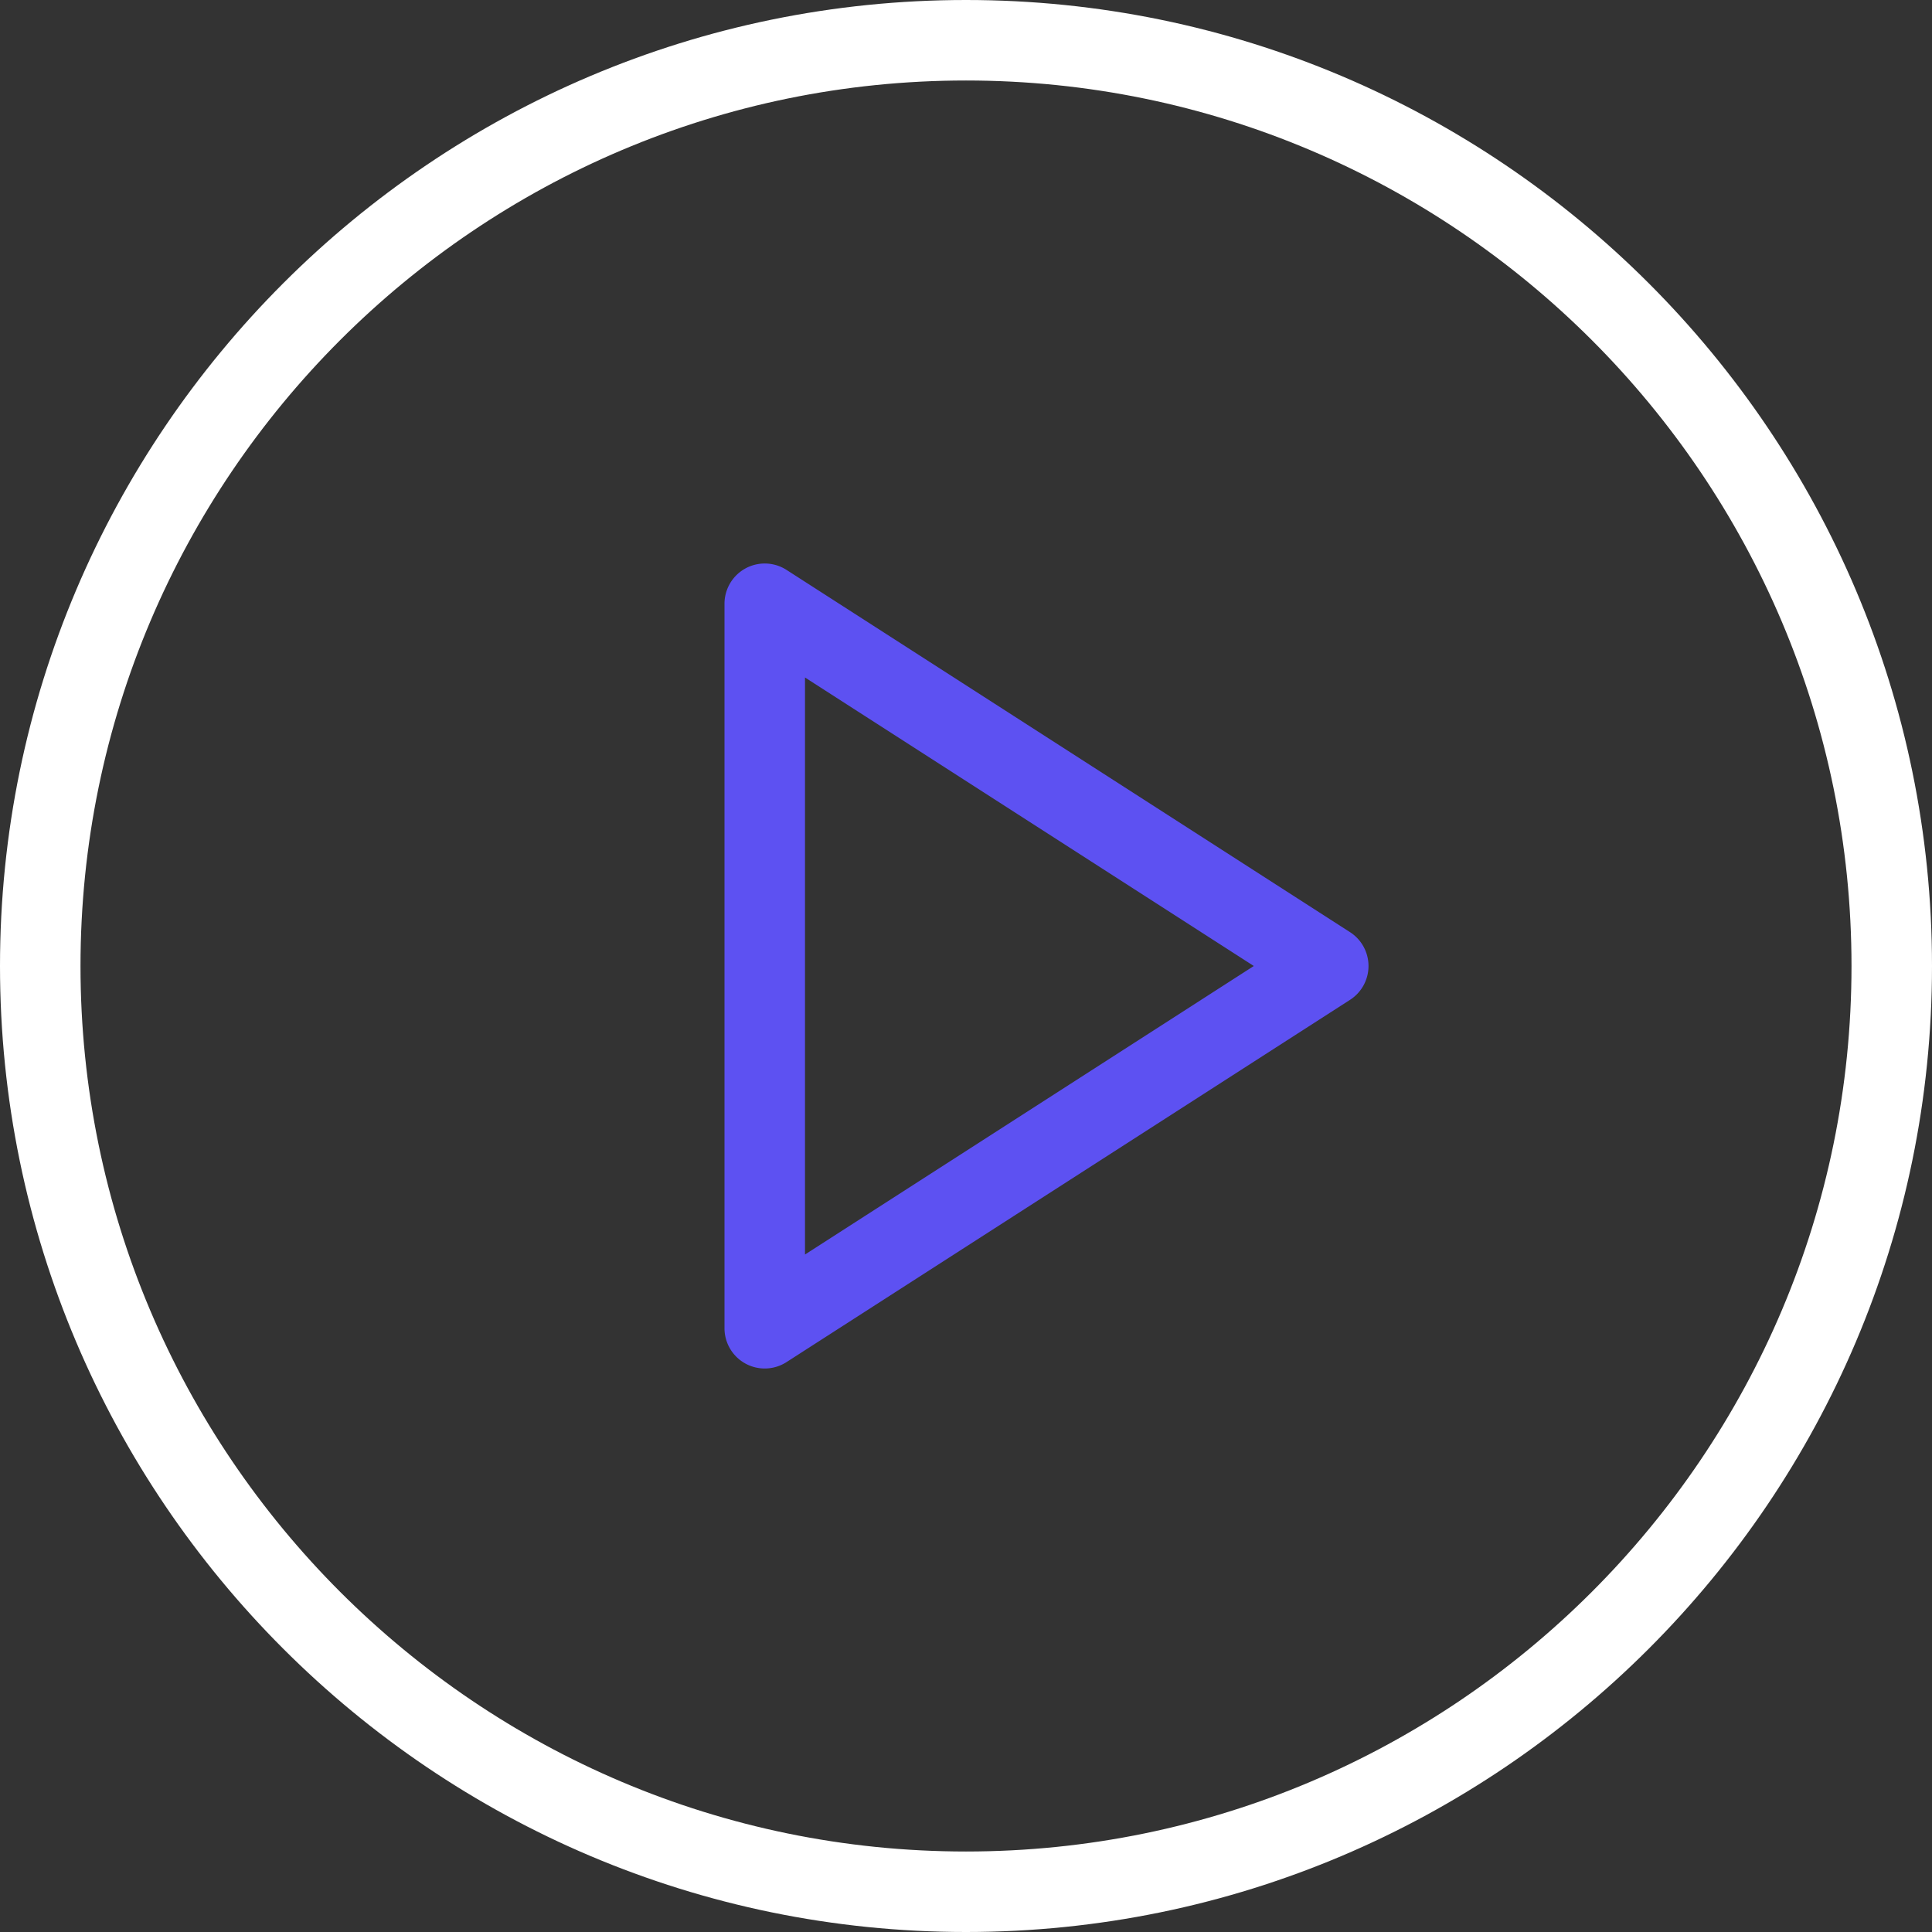
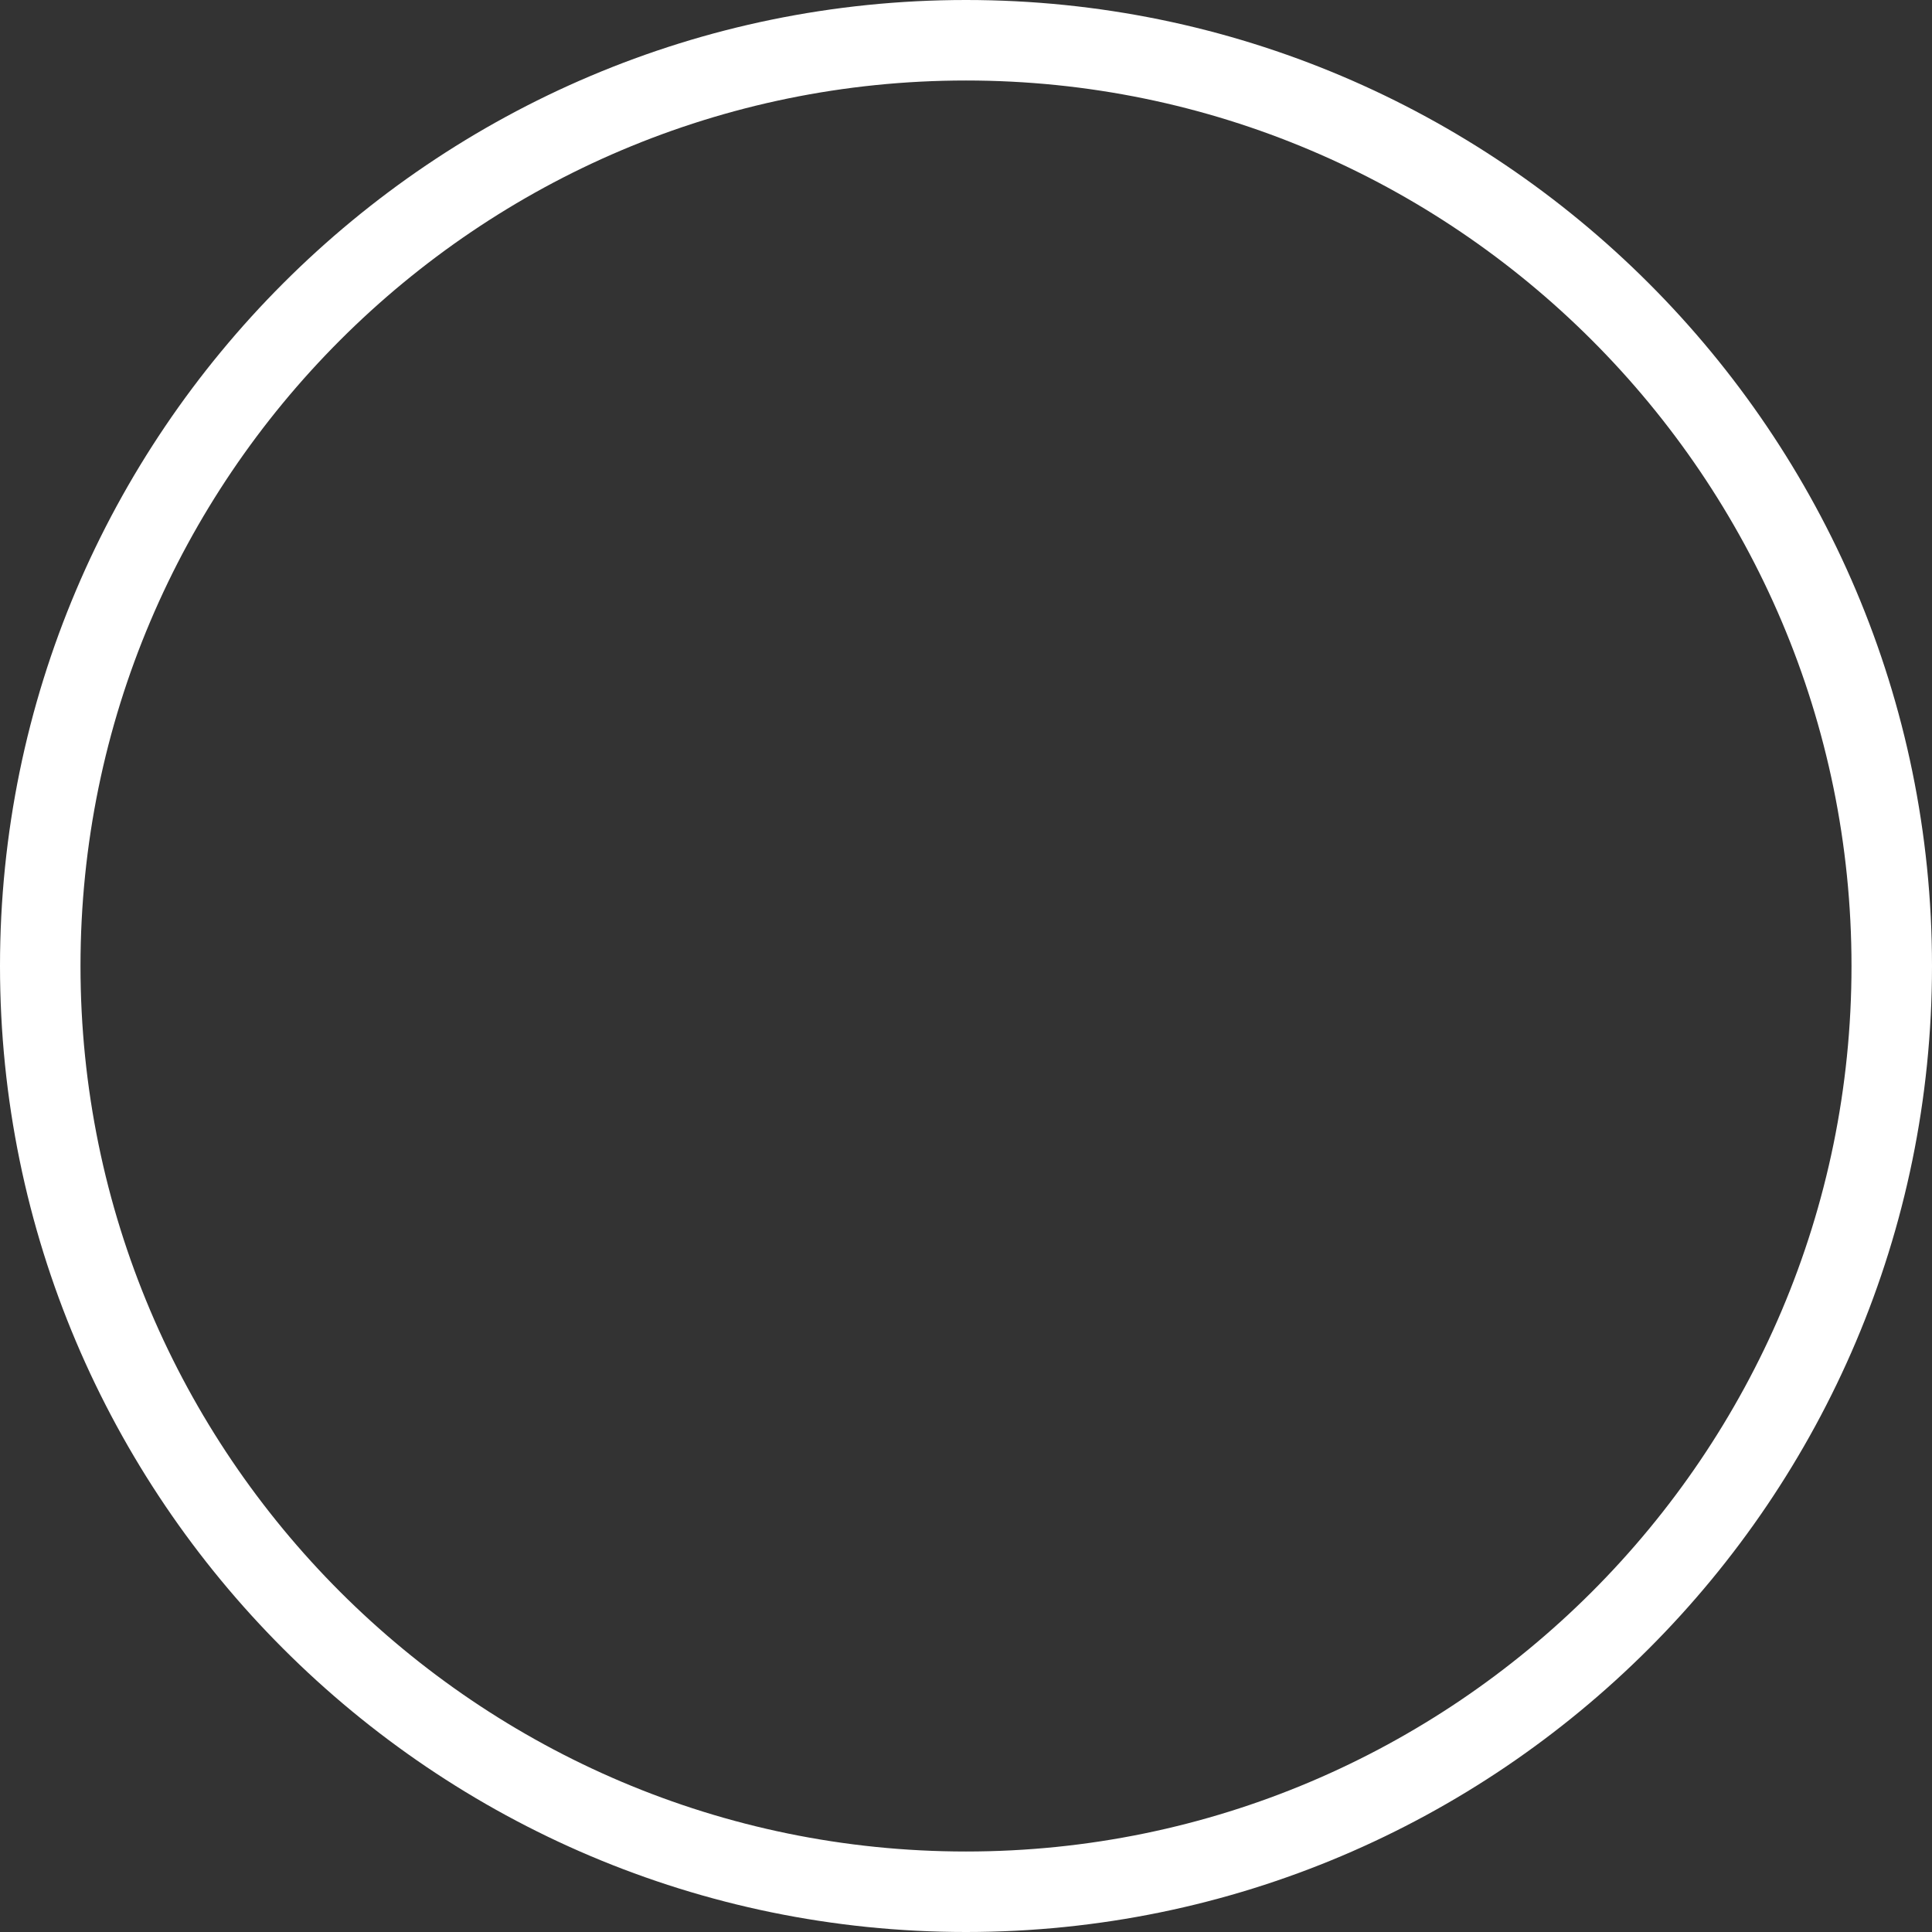
<svg xmlns="http://www.w3.org/2000/svg" id="play-button" width="512" height="512" viewBox="0 0 512 512">
  <rect x="0" y="0" width="512" height="512" fill="#333333" stroke="none" />
  <g id="Group_3" data-name="Group 3">
    <g id="Group_2" data-name="Group 2">
      <path id="Path_1" data-name="Path 1" d="M256,0C114.833,0,0,114.844,0,256S114.833,512,256,512,512,397.156,512,256,397.167,0,256,0Zm0,490.667C126.6,490.667,21.333,385.4,21.333,256S126.6,21.333,256,21.333,490.667,126.6,490.667,256,385.4,490.667,256,490.667Z" fill="#fff" />
-       <path id="Path_2" data-name="Path 2" d="M357.771,247.031l-149.333-96A10.667,10.667,0,0,0,192,160V352a10.664,10.664,0,0,0,16.438,8.969l149.333-96a10.663,10.663,0,0,0,0-17.938ZM213.333,332.458V179.542L332.271,256Z" fill="#5d51f2" />
    </g>
  </g>
</svg>